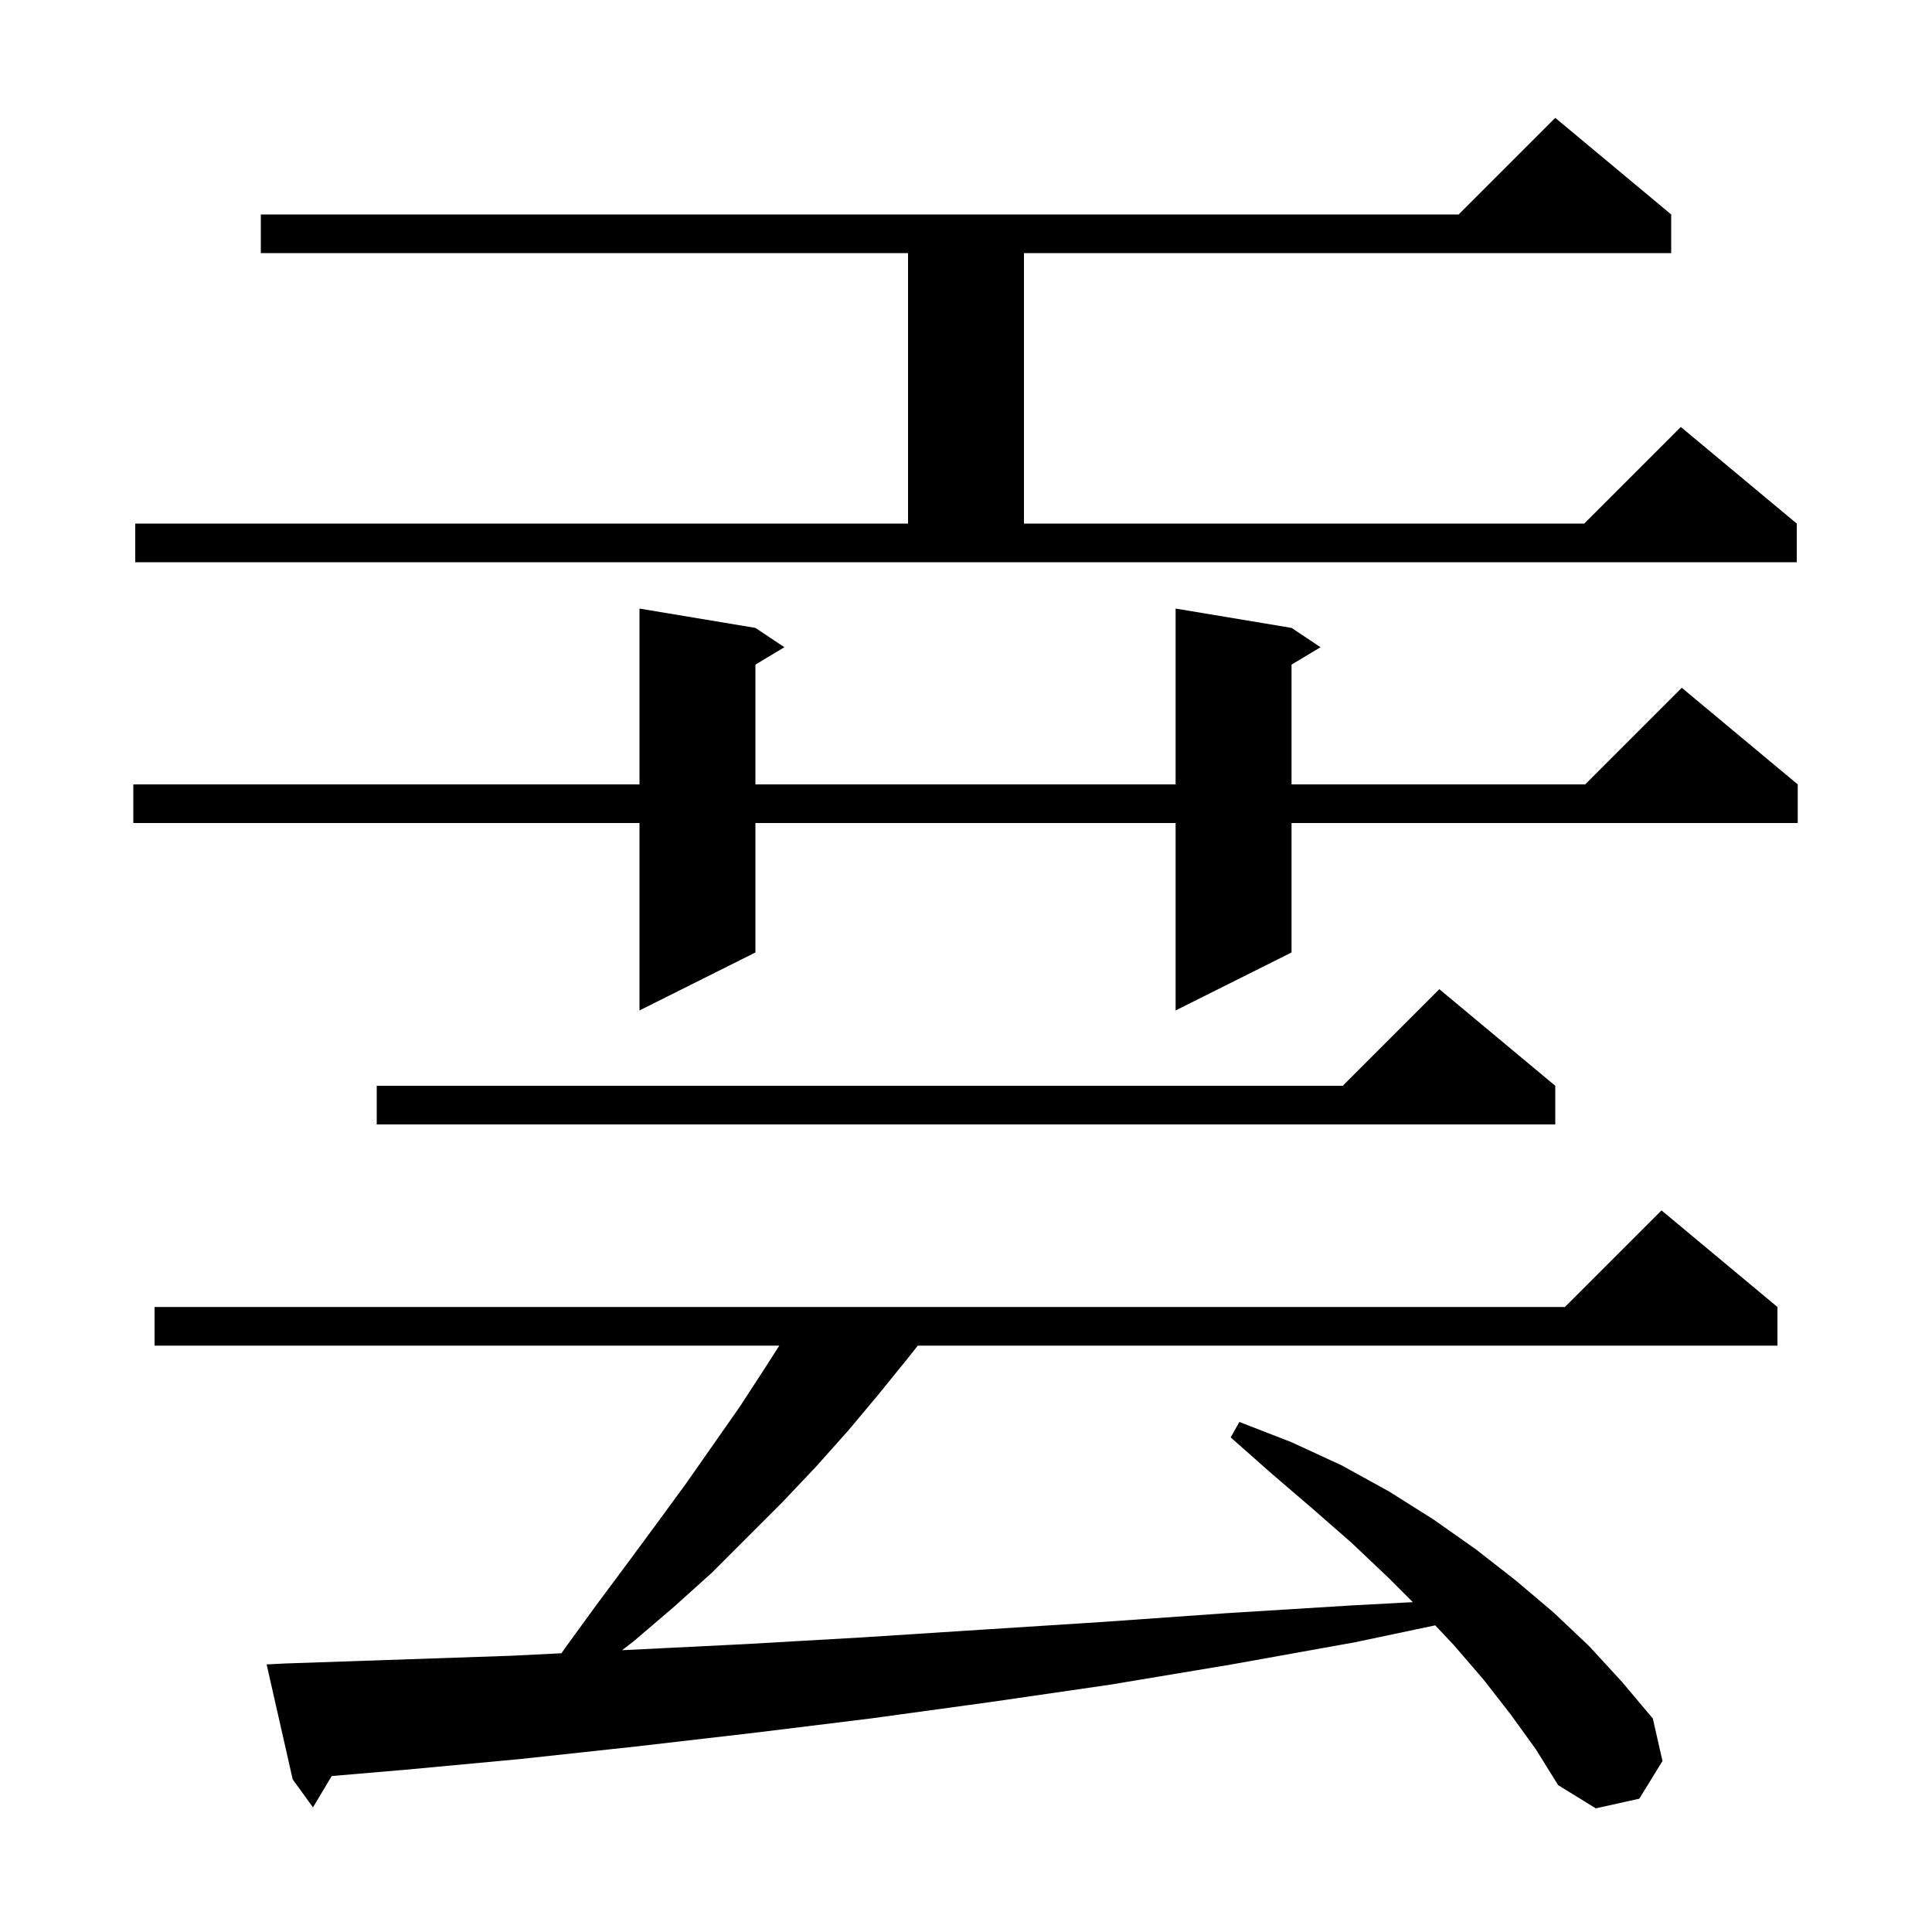
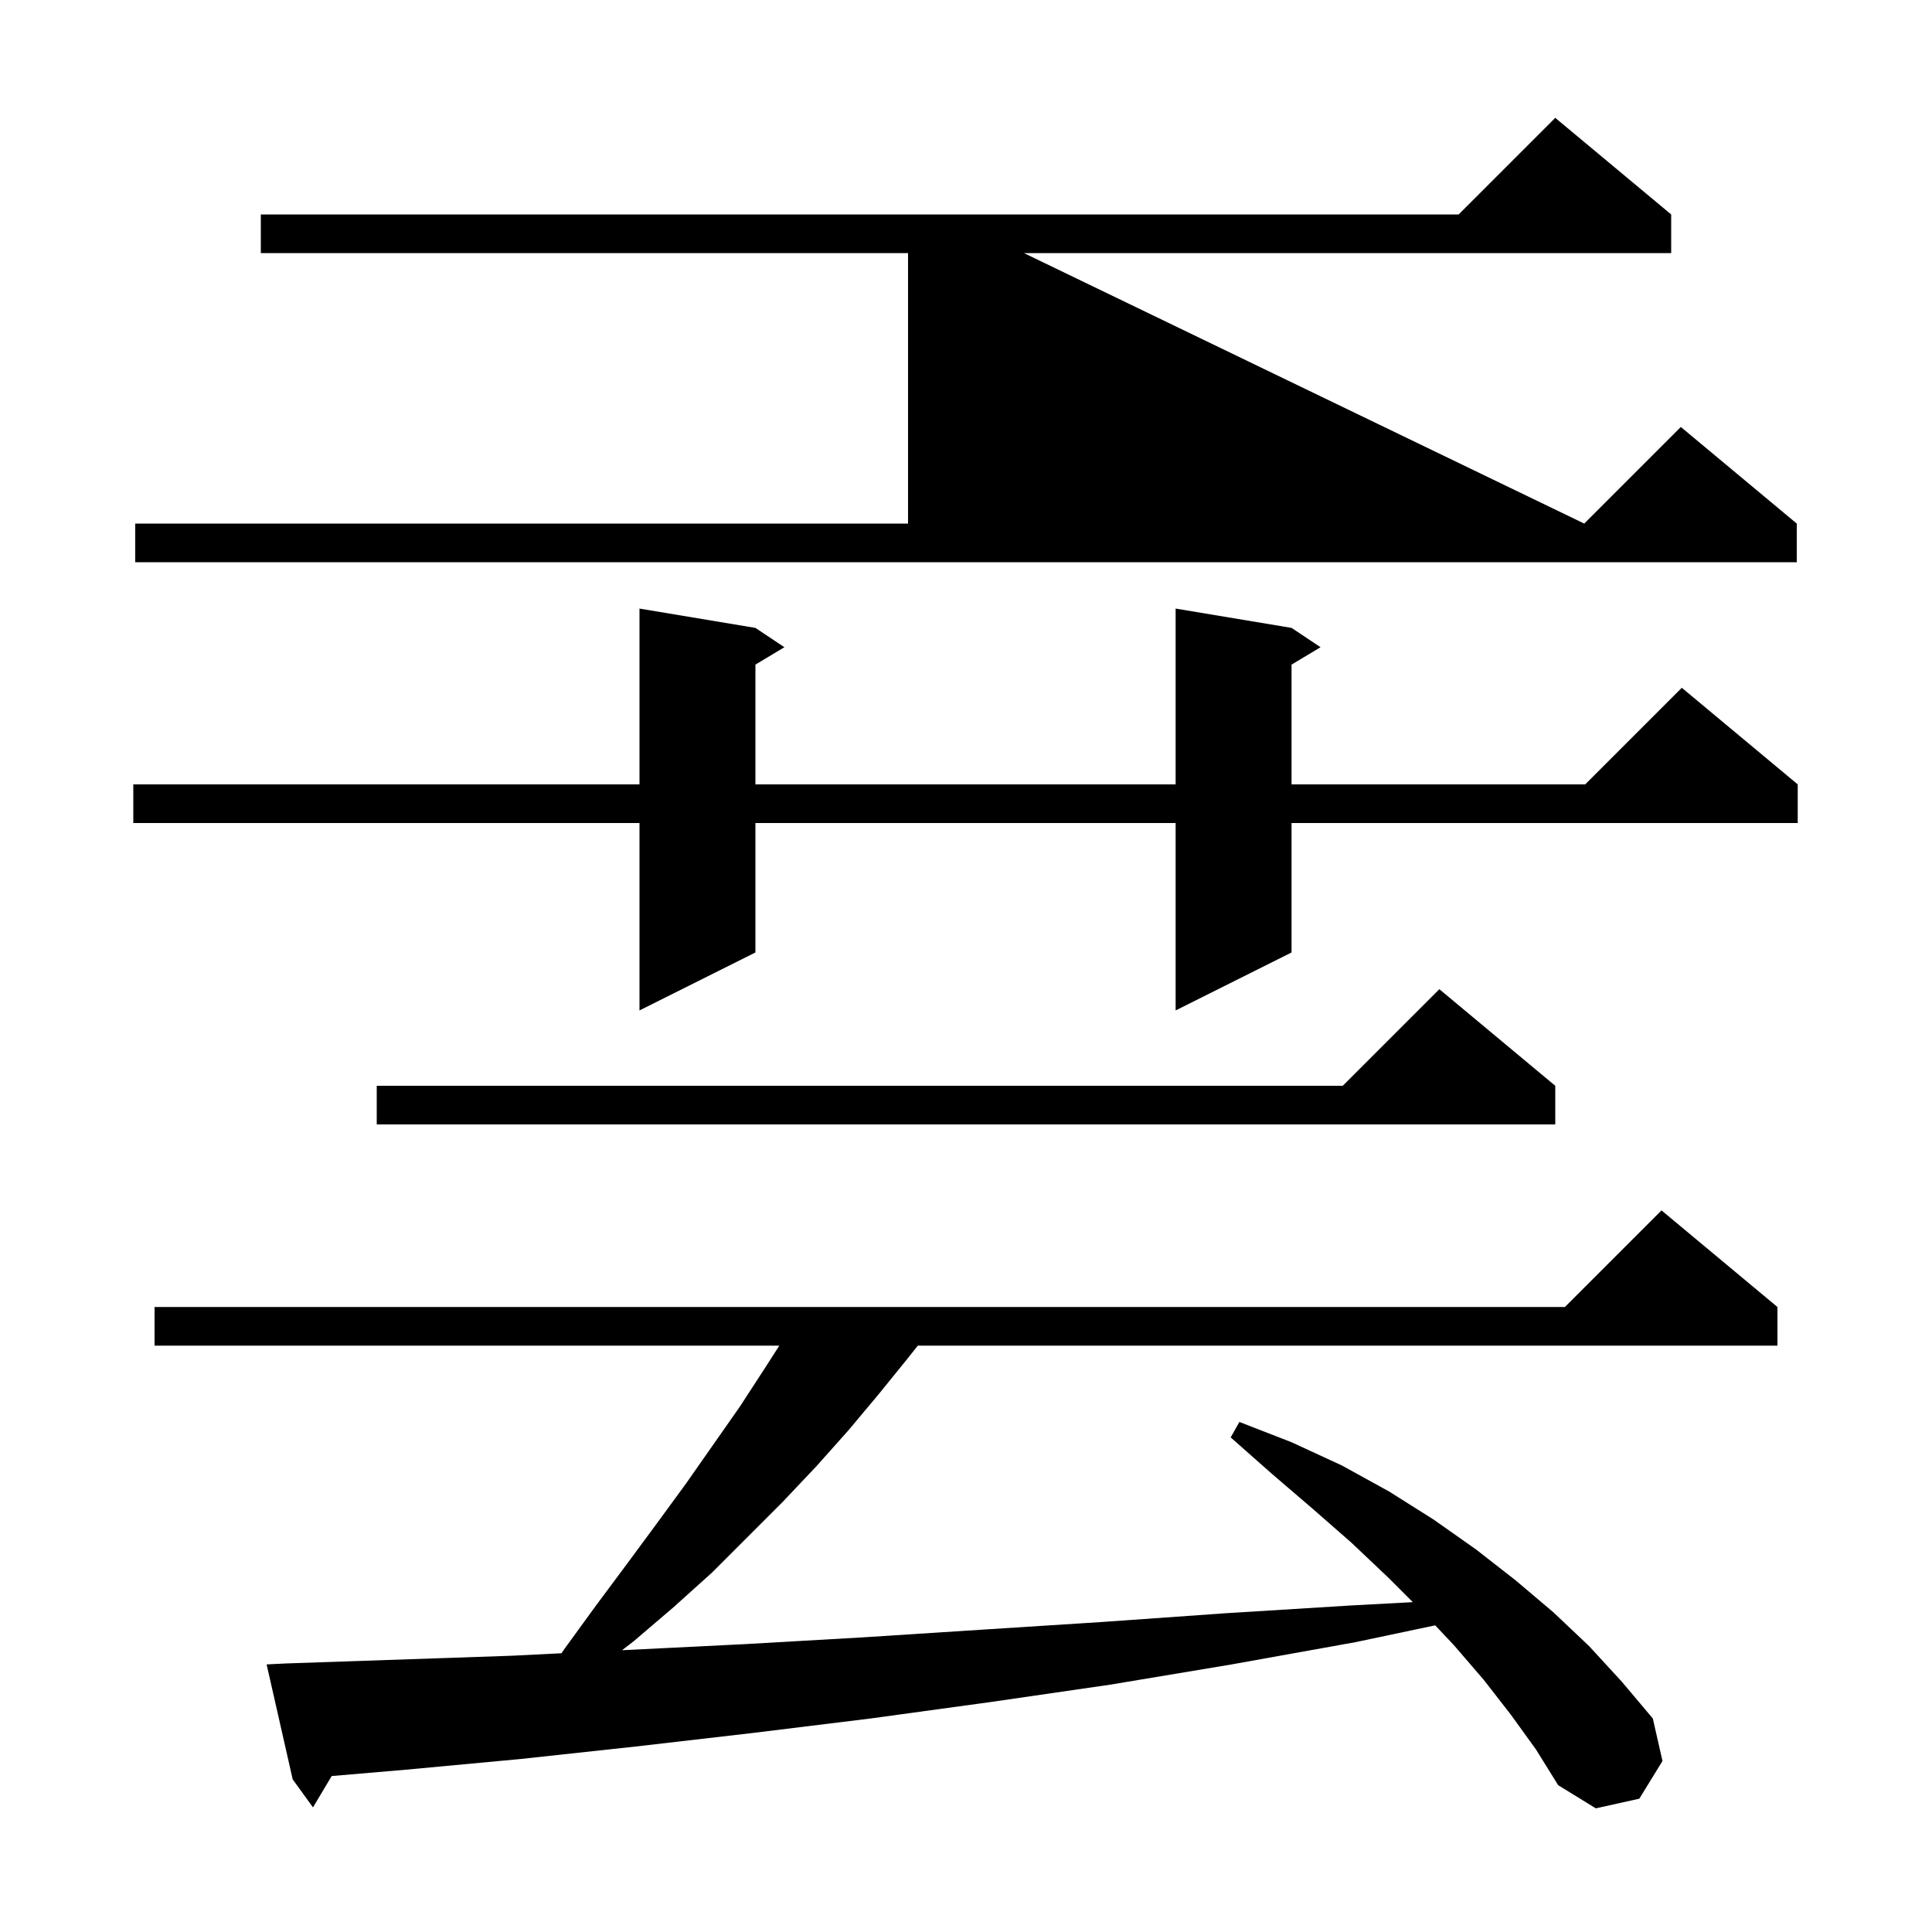
<svg xmlns="http://www.w3.org/2000/svg" version="1.1" baseProfile="full" viewBox="0 0 200 200" width="200" height="200">
  <g fill="currentColor">
-     <path d="M 156.4 177.5 L 153.6 173.9 L 150.5 170.3 L 148.572 168.255 L 140.3 170.0 L 127.5 172.3 L 114.9 174.4 L 102.5 176.2 L 90.1 177.9 L 77.9 179.4 L 65.8 180.8 L 53.8 182.1 L 42.0 183.2 L 34.337 183.855 L 32.4 187.1 L 30.3 184.2 L 27.6 172.3 L 29.6 172.2 L 53.0 171.4 L 58.122 171.144 L 58.5 170.6 L 61.7 166.2 L 64.9 161.9 L 68.0 157.7 L 71.0 153.6 L 76.6 145.6 L 79.2 141.6 L 80.674 139.3 L 16.0 139.3 L 16.0 135.3 L 162.0 135.3 L 172.0 125.3 L 184.0 135.3 L 184.0 139.3 L 95.012 139.3 L 93.9 140.7 L 90.9 144.4 L 87.8 148.1 L 84.5 151.8 L 81.0 155.5 L 73.7 162.8 L 69.7 166.4 L 65.6 169.9 L 64.396 170.83 L 65.0 170.8 L 77.1 170.2 L 89.3 169.5 L 101.7 168.7 L 114.2 167.9 L 126.9 167.0 L 139.8 166.2 L 146.253 165.853 L 143.7 163.3 L 139.9 159.7 L 135.9 156.2 L 131.7 152.6 L 127.4 148.8 L 128.3 147.2 L 133.7 149.3 L 138.9 151.7 L 143.8 154.4 L 148.4 157.3 L 152.8 160.4 L 156.9 163.6 L 160.8 166.9 L 164.5 170.4 L 167.9 174.1 L 171.1 177.9 L 172.1 182.3 L 169.7 186.2 L 165.2 187.2 L 161.3 184.8 L 159.0 181.1 Z M 161.0 112.4 L 161.0 116.4 L 39.0 116.4 L 39.0 112.4 L 139.0 112.4 L 149.0 102.4 Z M 133.7 65.0 L 136.7 67.0 L 133.7 68.8 L 133.7 81.2 L 164.1 81.2 L 174.1 71.2 L 186.1 81.2 L 186.1 85.2 L 133.7 85.2 L 133.7 98.6 L 121.7 104.6 L 121.7 85.2 L 78.2 85.2 L 78.2 98.6 L 66.2 104.6 L 66.2 85.2 L 13.8 85.2 L 13.8 81.2 L 66.2 81.2 L 66.2 63.0 L 78.2 65.0 L 81.2 67.0 L 78.2 68.8 L 78.2 81.2 L 121.7 81.2 L 121.7 63.0 Z M 14.0 54.2 L 94.0 54.2 L 94.0 26.2 L 27.0 26.2 L 27.0 22.2 L 151.0 22.2 L 161.0 12.2 L 173.0 22.2 L 173.0 26.2 L 106.0 26.2 L 106.0 54.2 L 164.0 54.2 L 174.0 44.2 L 186.0 54.2 L 186.0 58.2 L 14.0 58.2 Z " />
+     <path d="M 156.4 177.5 L 153.6 173.9 L 150.5 170.3 L 148.572 168.255 L 140.3 170.0 L 127.5 172.3 L 114.9 174.4 L 102.5 176.2 L 90.1 177.9 L 77.9 179.4 L 65.8 180.8 L 53.8 182.1 L 42.0 183.2 L 34.337 183.855 L 32.4 187.1 L 30.3 184.2 L 27.6 172.3 L 29.6 172.2 L 53.0 171.4 L 58.122 171.144 L 58.5 170.6 L 61.7 166.2 L 64.9 161.9 L 68.0 157.7 L 71.0 153.6 L 76.6 145.6 L 79.2 141.6 L 80.674 139.3 L 16.0 139.3 L 16.0 135.3 L 162.0 135.3 L 172.0 125.3 L 184.0 135.3 L 184.0 139.3 L 95.012 139.3 L 93.9 140.7 L 90.9 144.4 L 87.8 148.1 L 84.5 151.8 L 81.0 155.5 L 73.7 162.8 L 69.7 166.4 L 65.6 169.9 L 64.396 170.83 L 65.0 170.8 L 77.1 170.2 L 89.3 169.5 L 101.7 168.7 L 114.2 167.9 L 126.9 167.0 L 139.8 166.2 L 146.253 165.853 L 143.7 163.3 L 139.9 159.7 L 135.9 156.2 L 131.7 152.6 L 127.4 148.8 L 128.3 147.2 L 133.7 149.3 L 138.9 151.7 L 143.8 154.4 L 148.4 157.3 L 152.8 160.4 L 156.9 163.6 L 160.8 166.9 L 164.5 170.4 L 167.9 174.1 L 171.1 177.9 L 172.1 182.3 L 169.7 186.2 L 165.2 187.2 L 161.3 184.8 L 159.0 181.1 Z M 161.0 112.4 L 161.0 116.4 L 39.0 116.4 L 39.0 112.4 L 139.0 112.4 L 149.0 102.4 Z M 133.7 65.0 L 136.7 67.0 L 133.7 68.8 L 133.7 81.2 L 164.1 81.2 L 174.1 71.2 L 186.1 81.2 L 186.1 85.2 L 133.7 85.2 L 133.7 98.6 L 121.7 104.6 L 121.7 85.2 L 78.2 85.2 L 78.2 98.6 L 66.2 104.6 L 66.2 85.2 L 13.8 85.2 L 13.8 81.2 L 66.2 81.2 L 66.2 63.0 L 78.2 65.0 L 81.2 67.0 L 78.2 68.8 L 78.2 81.2 L 121.7 81.2 L 121.7 63.0 Z M 14.0 54.2 L 94.0 54.2 L 94.0 26.2 L 27.0 26.2 L 27.0 22.2 L 151.0 22.2 L 161.0 12.2 L 173.0 22.2 L 173.0 26.2 L 106.0 26.2 L 164.0 54.2 L 174.0 44.2 L 186.0 54.2 L 186.0 58.2 L 14.0 58.2 Z " />
  </g>
</svg>